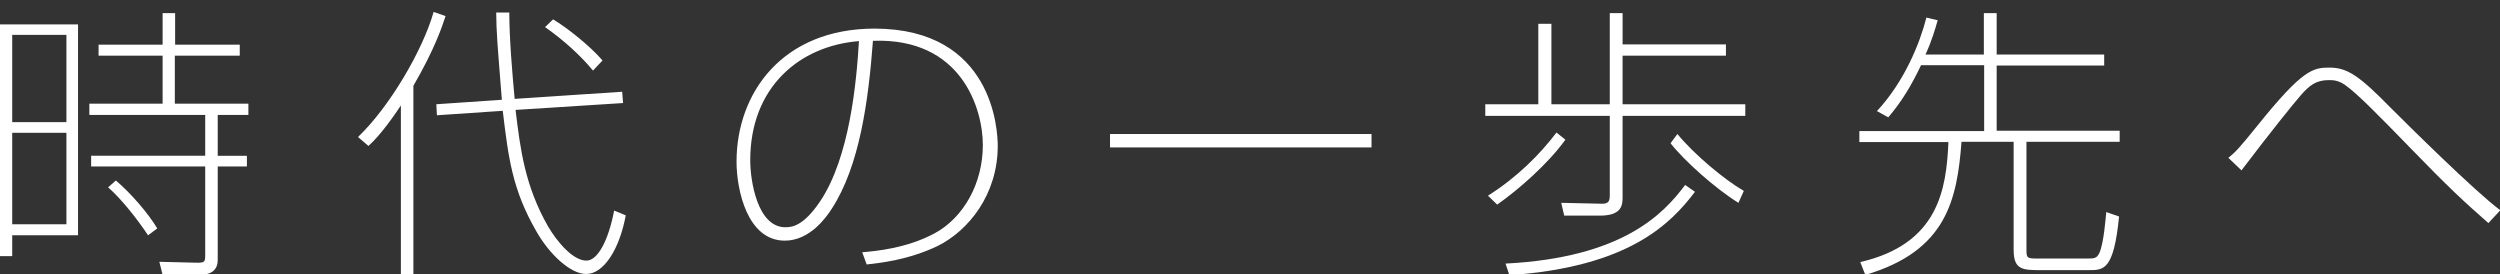
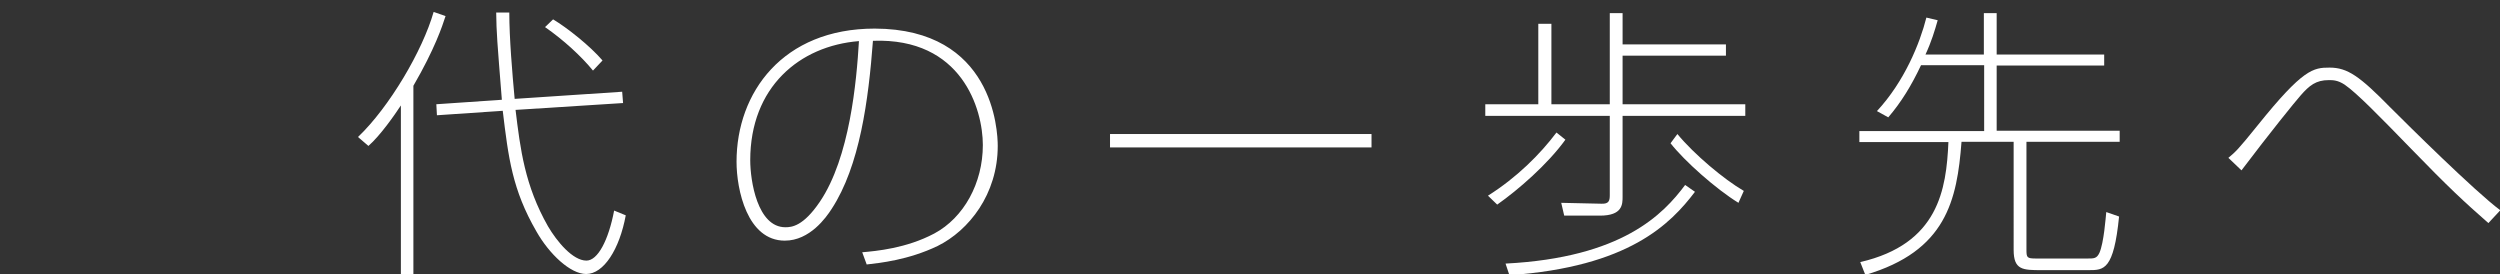
<svg xmlns="http://www.w3.org/2000/svg" version="1.1" id="レイヤー_1" x="0px" y="0px" viewBox="0 0 839.4 92" style="enable-background:new 0 0 839.4 92;" xml:space="preserve">
  <rect x="0" y="0" width="839.4" height="92" fill="#333333" stroke="none" />
  <style type="text/css">
	.st0{enable-background:new    ;}
	.st1{fill:#FFFFFF;}
</style>
  <title>txt_main01</title>
  <g id="レイヤー_2_1_">
    <g id="レイヤー_1-2">
      <g class="st0">
-         <path class="st1" d="M26.2,8.2V79H4.1V86H0V8.2H26.2z M22.2,11.7H4.1V41h18.2V11.7z M22.2,44.6H4.1v30.7h18.2V44.6z M73.1,87.2     c0,3.8-2.5,5.1-6.4,5.1H54.6l-1.1-4.4l12.1,0.3c3.3,0.1,3.3-0.3,3.3-2.8V55.9H30.6v-3.6h38.3V38.6H30v-3.8h24.6V18.7H33.1V15     h21.5V4.4h4.2V15h21.7v3.7H58.7v16.1h24.7v3.8H73.1v13.7h9.8v3.6h-9.8V87.2z M49.7,79c-3.2-4.9-8.9-12.2-13.4-16.1l2.6-2.3     c5.1,4.3,11,11.2,13.9,16.1L49.7,79z" />
        <path class="st1" d="M138.8,92.2h-4.2V35.4c-2.1,3.2-6.9,10.1-10.9,13.6l-3.5-3c10.5-10,21.7-29,25.4-42l4,1.4     c-1.1,3.4-3.6,11-10.8,23.4V92.2z M208.9,30.8l0.3,3.8l-36.1,2.3c1.6,13.2,3.1,25.4,10.9,39.1c3,5.1,8.3,11.5,12.9,11.5     c3.8,0,7.4-6.8,9.3-16.8l3.9,1.6c-2.1,11.4-7.4,19.7-13.3,19.7c-5.3,0-12.4-6.7-16.7-14.3c-8.1-14-9.4-24.7-11.3-40.5l-22.1,1.5     l-0.2-3.7l22-1.5c-1.6-20.1-1.8-22.3-1.9-29.3h4.4c0,8.6,1,20.4,1.8,29L208.9,30.8z M199.1,23.7c-3.9-4.8-9.9-10.3-16.1-14.6     l2.7-2.6c4.7,2.8,12.4,8.9,16.6,13.8L199.1,23.7z" />
        <path class="st1" d="M289.5,84.7c4.6-0.4,14.8-1.3,24.2-6.3c9.9-5.3,16.3-16.9,16.3-29.7c0-12-7-36.1-36.9-35     c-1.5,19.9-4.4,42-13.9,56.5c-1.8,2.8-7.3,10.6-15.7,10.6c-12.6,0-16.2-17.1-16.2-26.5c0-23.2,15.5-44.7,46.4-44.7     C333.5,9.7,335,43.8,335,49c0,16.2-9.7,28.4-20.2,33.6c-9.8,4.7-19.4,5.7-23.8,6.2L289.5,84.7z M251.9,53.8     c0,6.9,2.4,22.5,11.8,22.5c2.1,0,6-0.3,11.6-8.6c10-14.8,12.3-40.3,13.1-53.9C268.4,15.4,251.9,29.3,251.9,53.8z" />
        <path class="st1" d="M460.5,45v4.5h-87.8V45H460.5z" />
        <path class="st1" d="M520.9,8v27h19.6V4.4h4.3v10.5h34.7v3.8h-34.7V35h41.2v3.9h-41.2V66c0,2.6,0,6.4-7.6,6.4h-12l-1-4.3     l13.5,0.3c2.5,0.1,2.8-1,2.8-2.9V38.9h-41.8V35h17.8V8H520.9z M499.6,65.7c9.7-6.1,17.5-13.9,23-21.2l3,2.4     c-6,8.3-15.8,16.8-22.9,21.8L499.6,65.7z M505.5,88.5c39.2-2,53-16.6,60.3-26.4l3.3,2.3c-8.2,10.8-22.2,25.2-62.3,28L505.5,88.5z      M563.2,45c5.6,6.8,15.6,15.2,22.3,19.1l-1.8,4c-7.5-4.6-18.1-14-22.8-20L563.2,45z" />
        <path class="st1" d="M645,21.9c-3.2,6.8-6.7,12.5-11,17.5l-3.8-2.1c9.2-9.9,14.4-22.7,16.6-31.4l3.8,0.9c-1,3.5-2.1,7.2-4.1,11.5     h19.6V4.4h4.3v13.9h36.1v3.7h-36.1v21.9h41.3v3.7h-31.3v36.1c0,2.8,0.1,3.1,3.3,3.1h17.2c2.2,0,3.1,0,4-1.9     c1.5-3.4,2.1-11.8,2.3-13.7l4.3,1.5c-1.8,18-5.1,18-10.2,18h-15.8c-6.3,0-9.4,0-9.4-6.8V47.6h-17.5c-1.5,19.6-5.1,36.7-32.3,44.7     l-1.7-4.3c26.3-6.1,28.9-24.4,29.6-40.3h-29.9v-3.7h41.9V21.9H645z" />
        <path class="st1" d="M835.5,74.9c-8.1-7.1-13.3-11.9-25.9-24.9c-10.8-11.1-18.3-18.8-22.4-21.6c-2.3-1.5-3.9-1.5-5.3-1.5     c-4.3,0-6.5,1.8-9.4,5.1c-1.8,2-10.6,12.9-19.9,25.2l-4.4-4.2c2.4-2,3.3-2.8,9.9-11c15.2-18.9,18.6-19.3,24.1-19.3     c6,0,10.1,2.9,20.3,13.3c5.9,5.9,28.4,28.2,37,34.6L835.5,74.9z" />
      </g>
    </g>
  </g>
</svg>